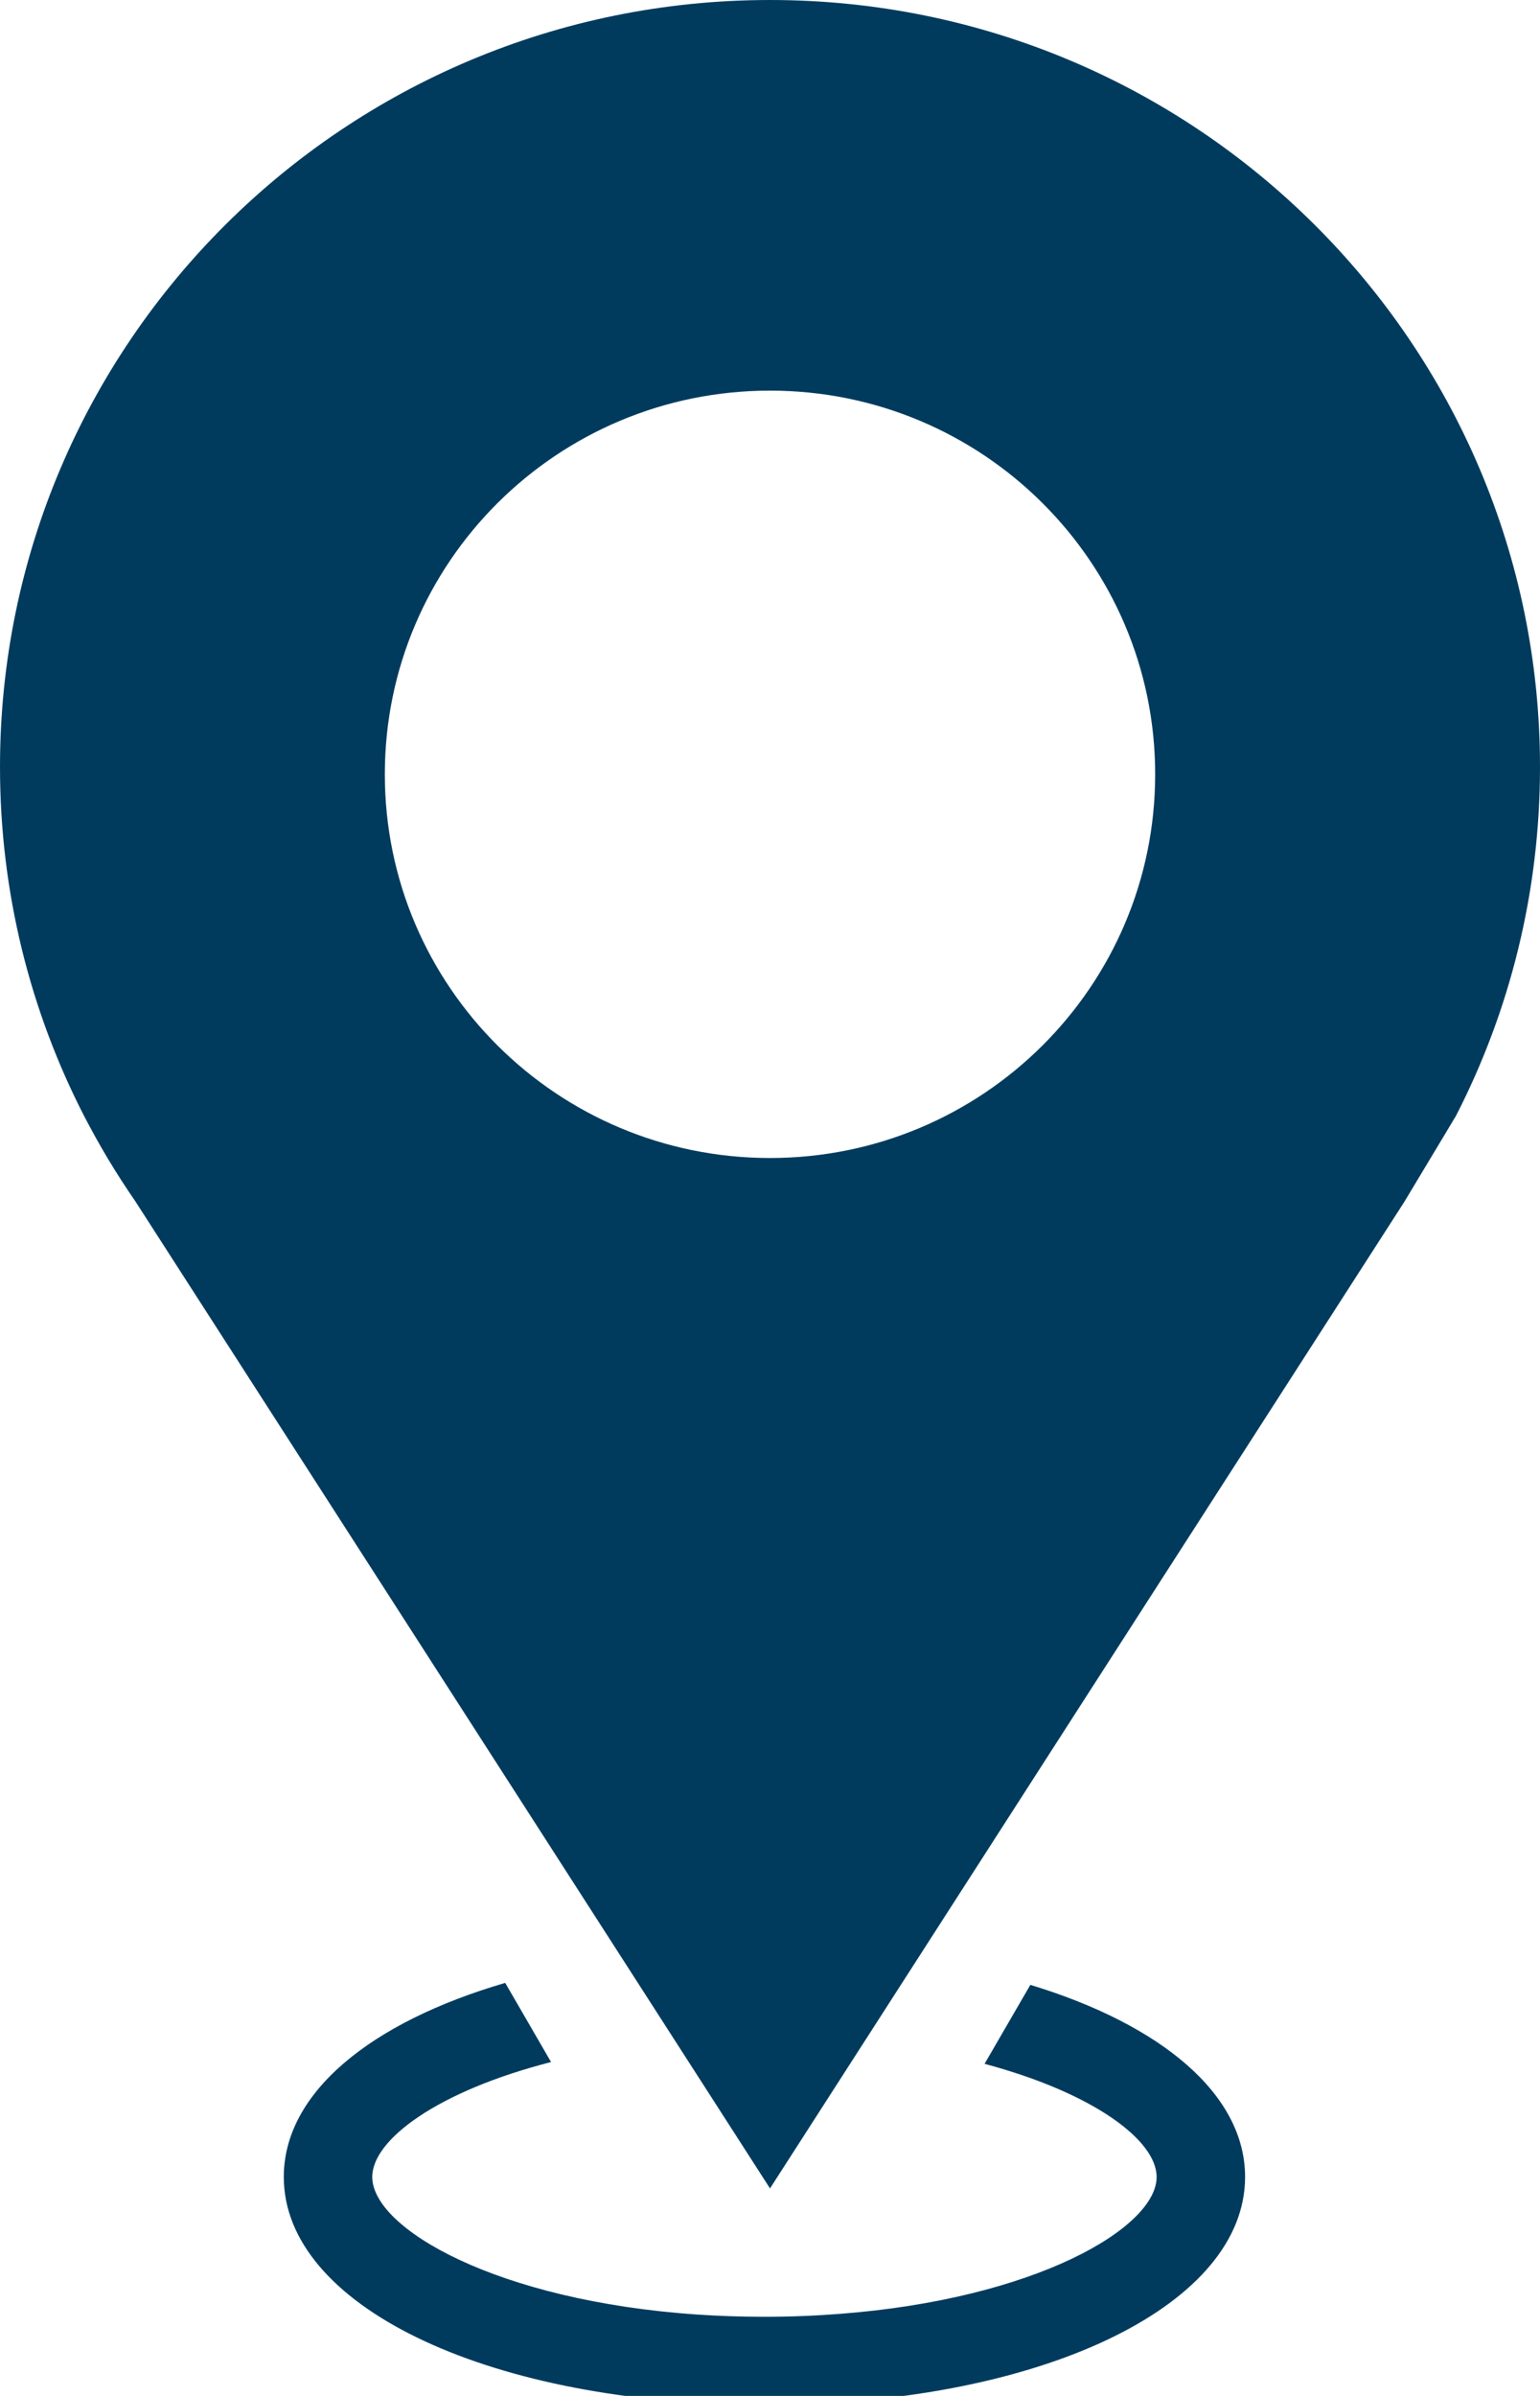
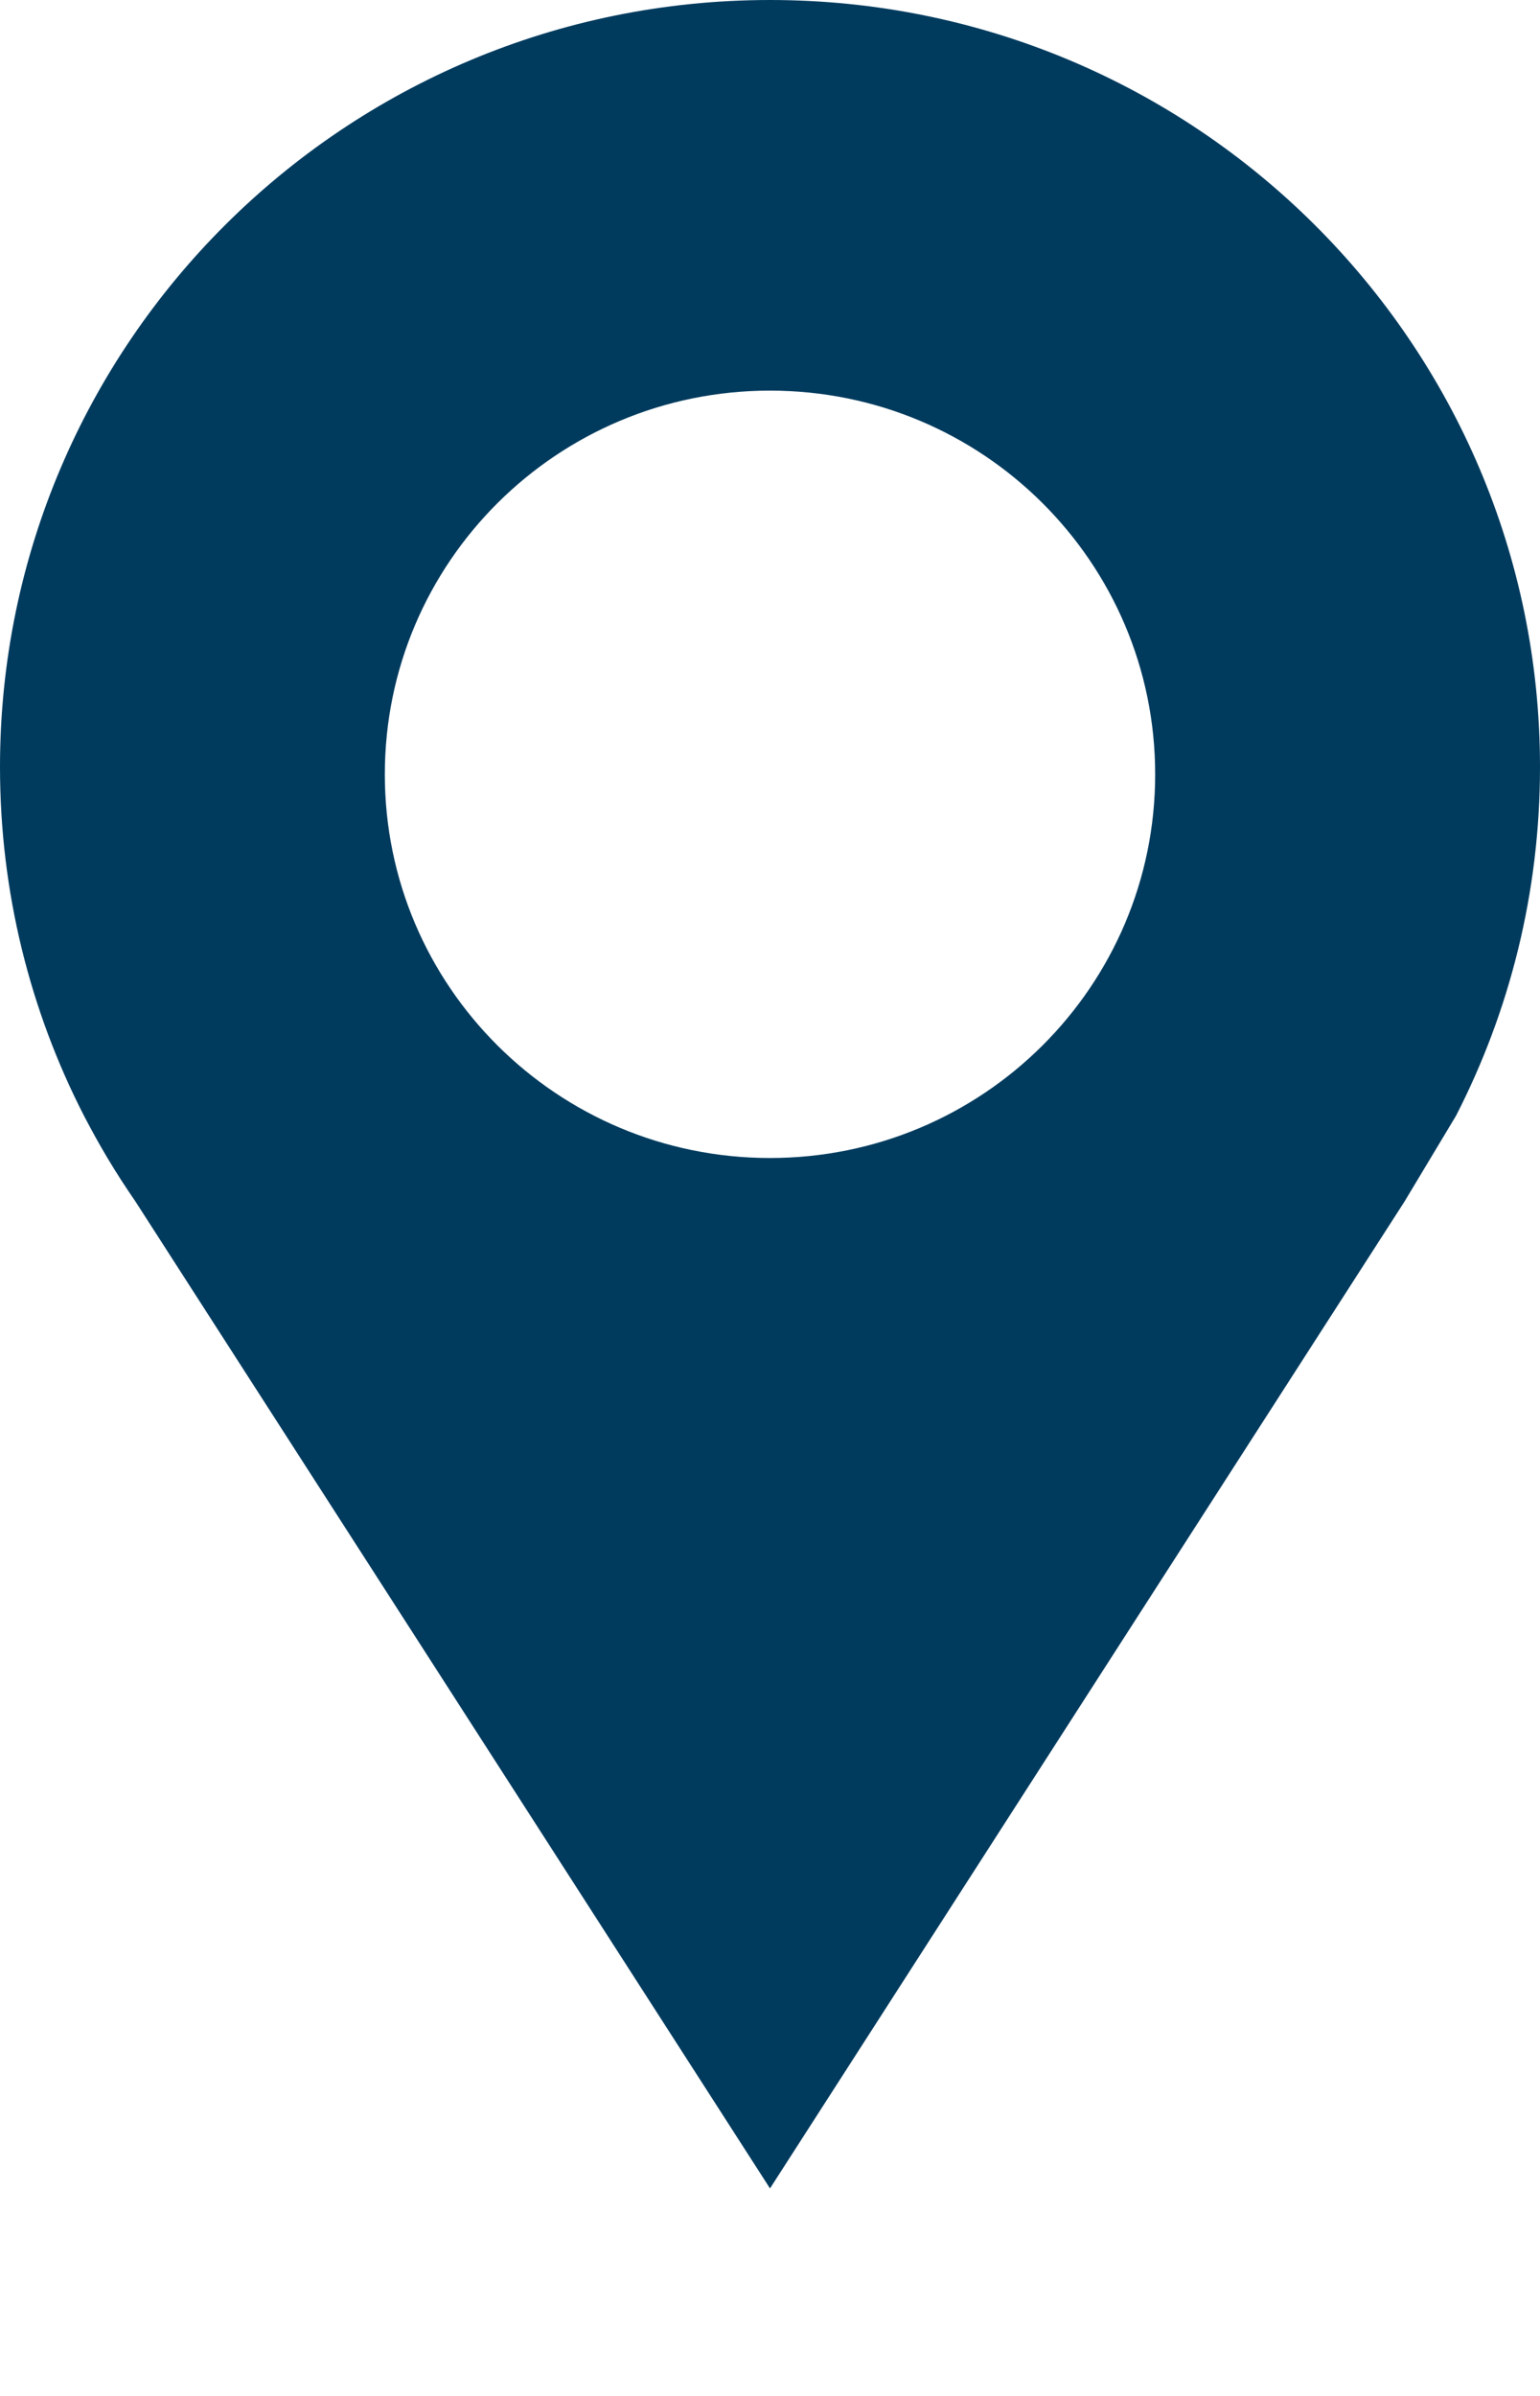
<svg xmlns="http://www.w3.org/2000/svg" width="18" height="28" viewBox="0 0 18 28" fill="none">
  <g clip-path="url(#clip0_2012_2025)">
-     <path d="M18 8.963C18 4.013 13.971 0 9 0C4.029 0 0 4.013 0 8.963C0 10.431 0.354 11.817 0.982 13.04C1.069 13.207 1.16 13.372 1.256 13.533C1.36 13.707 1.47 13.877 1.585 14.044L4.97 19.307L9 25.575L13.03 19.307L16.415 14.044L17.018 13.04C17.646 11.817 18 10.431 18 8.963ZM9 13.533C6.513 13.533 4.498 11.525 4.498 9.049C4.498 6.572 6.513 4.565 9 4.565C11.487 4.565 13.502 6.572 13.502 9.049C13.502 11.525 11.487 13.533 9 13.533Z" fill="#003B5E" />
-     <path d="M12.043 23.196L11.508 24.119C12.78 24.459 13.519 25.012 13.519 25.441C13.519 26.035 12.101 26.867 9.814 27.041C9.534 27.063 9.241 27.075 8.935 27.075C8.664 27.075 8.403 27.066 8.152 27.049C5.808 26.89 4.351 26.043 4.351 25.441C4.351 25.003 5.121 24.436 6.441 24.098L5.905 23.173C4.327 23.634 3.317 24.459 3.317 25.441C3.317 26.932 5.646 28.063 8.763 28.103C8.82 28.104 8.877 28.105 8.935 28.105C9.024 28.105 9.112 28.104 9.199 28.102C12.27 28.041 14.553 26.917 14.553 25.441C14.553 24.476 13.576 23.662 12.043 23.196V23.196Z" fill="#003B5E" />
+     <path d="M18 8.963C18 4.013 13.971 0 9 0C4.029 0 0 4.013 0 8.963C0 10.431 0.354 11.817 0.982 13.04C1.069 13.207 1.16 13.372 1.256 13.533C1.36 13.707 1.47 13.877 1.585 14.044L4.97 19.307L9 25.575L13.03 19.307L16.415 14.044L17.018 13.04C17.646 11.817 18 10.431 18 8.963M9 13.533C6.513 13.533 4.498 11.525 4.498 9.049C4.498 6.572 6.513 4.565 9 4.565C11.487 4.565 13.502 6.572 13.502 9.049C13.502 11.525 11.487 13.533 9 13.533Z" fill="#003B5E" />
  </g>
  <defs>
    <clipPath id="clip0_2012_2025">
      <rect width="18" height="28" fill="white" />
    </clipPath>
  </defs>
</svg>